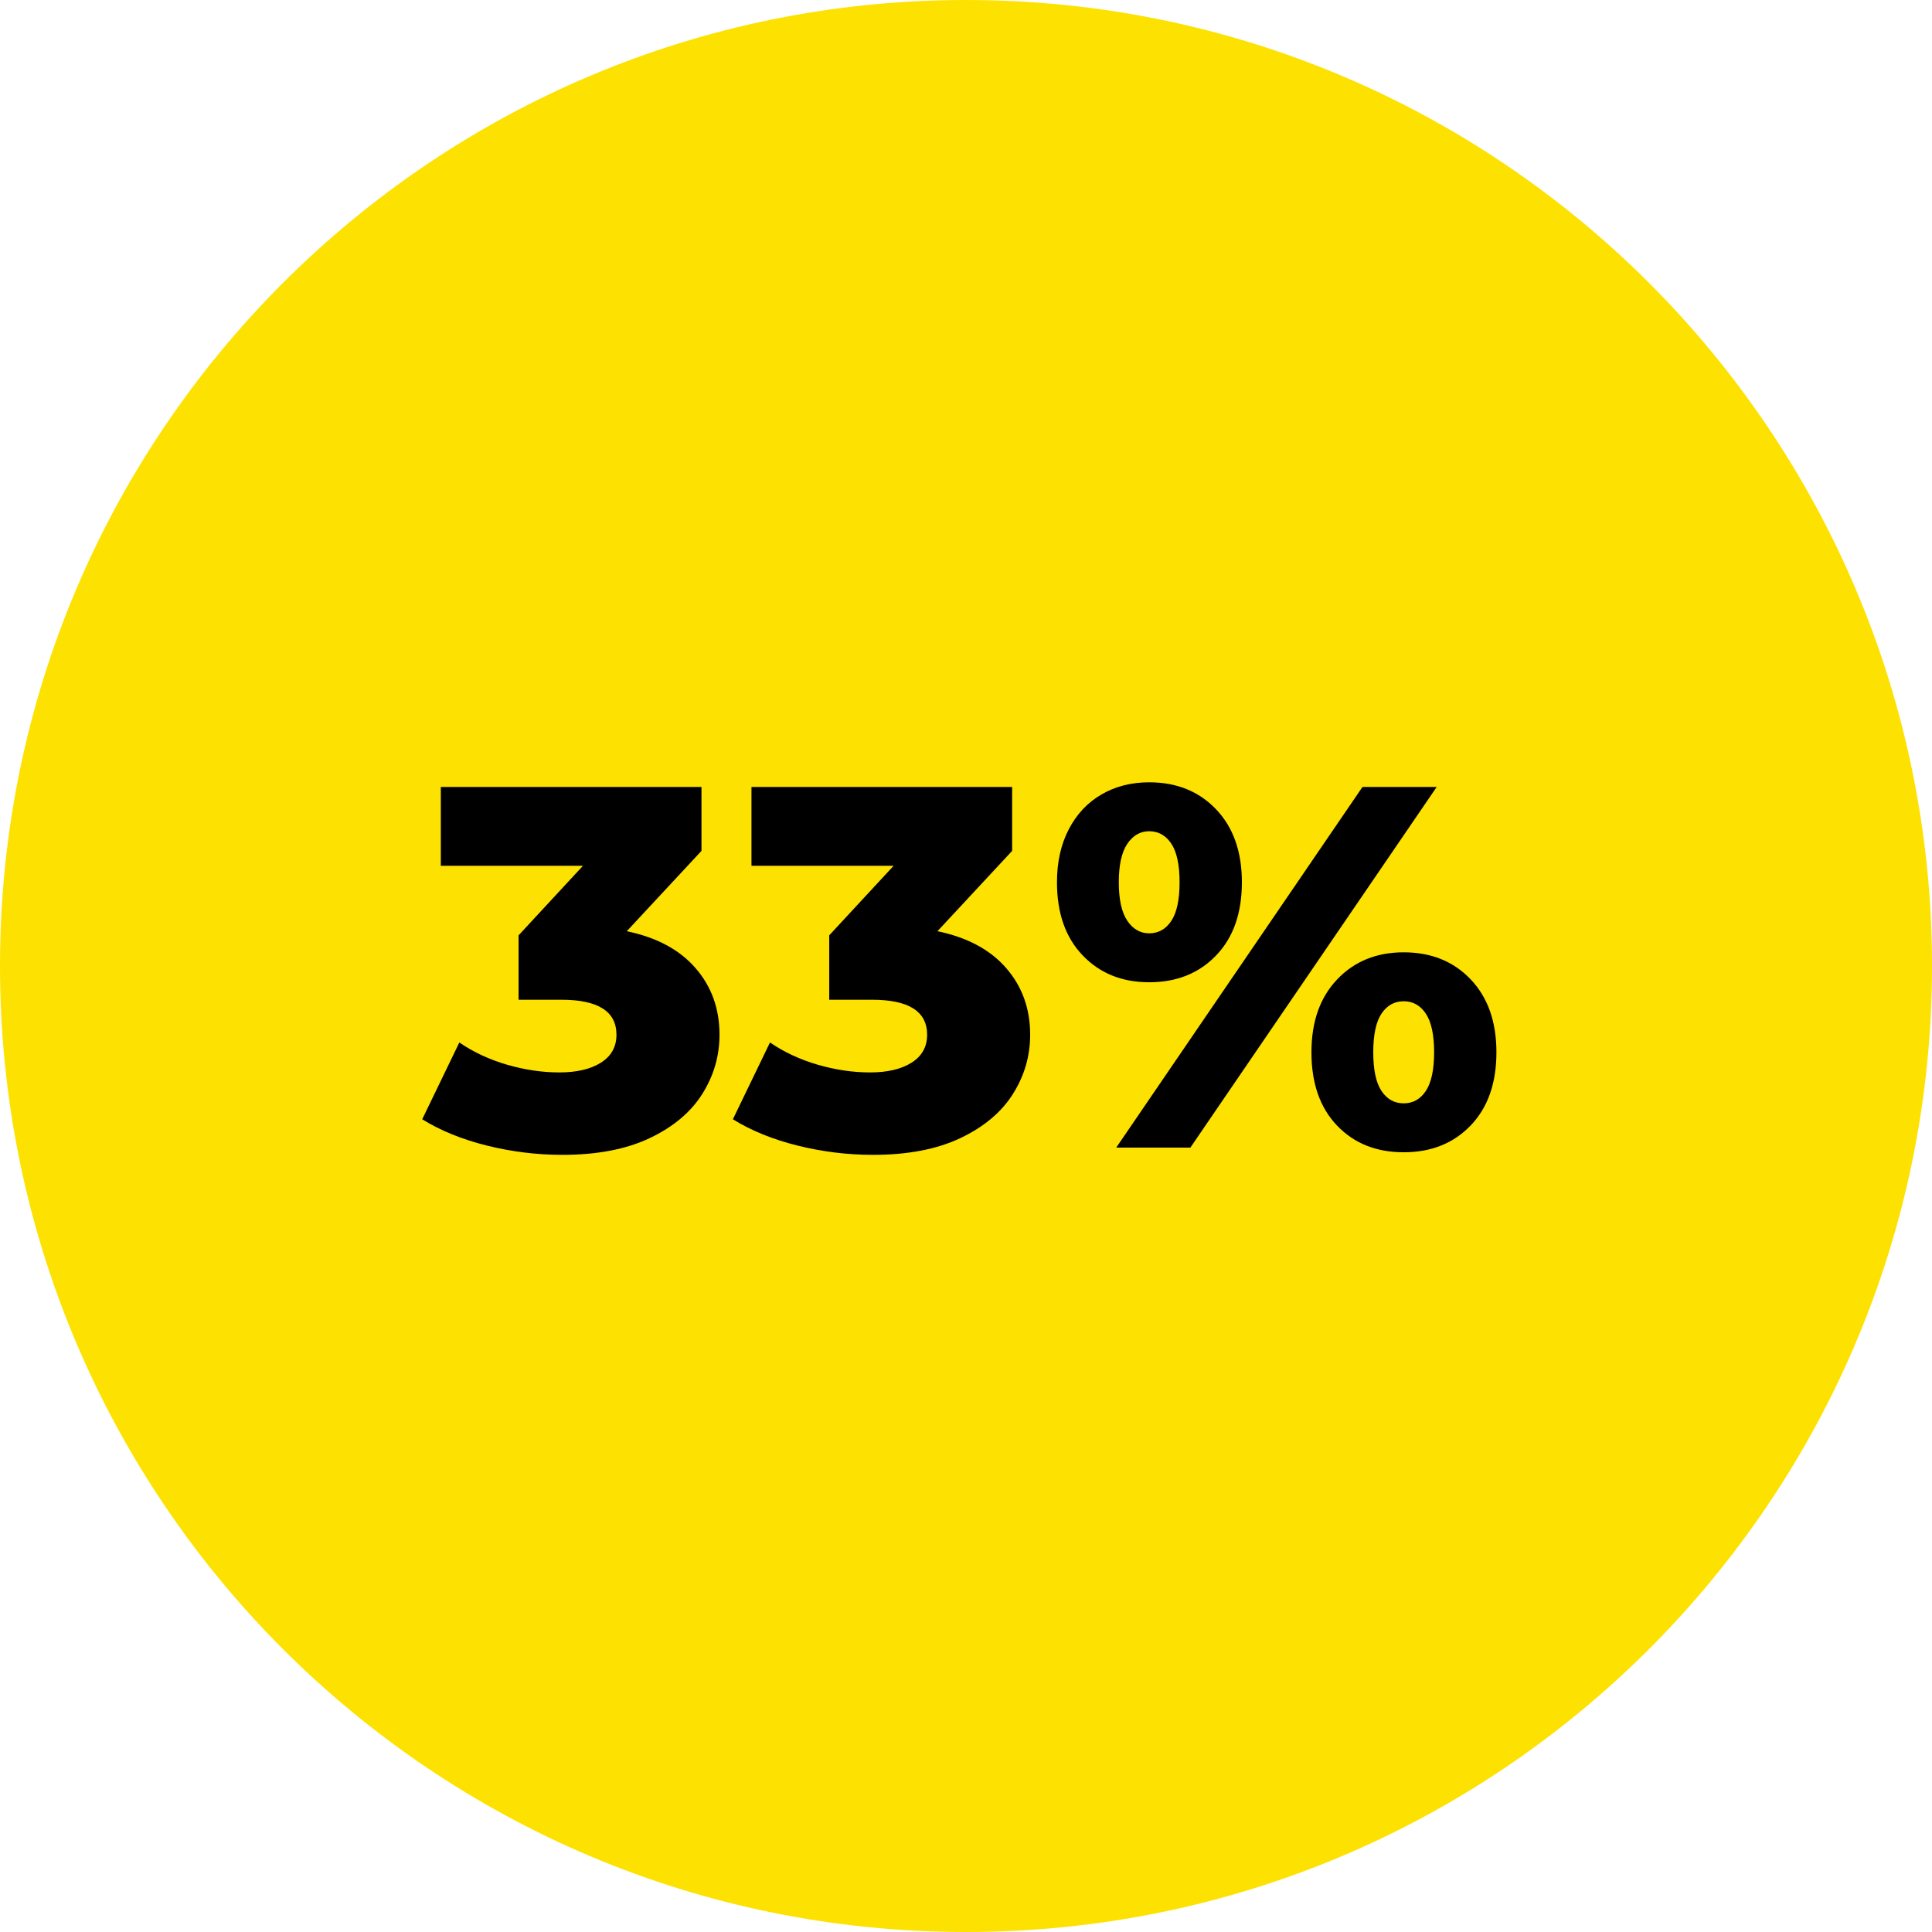
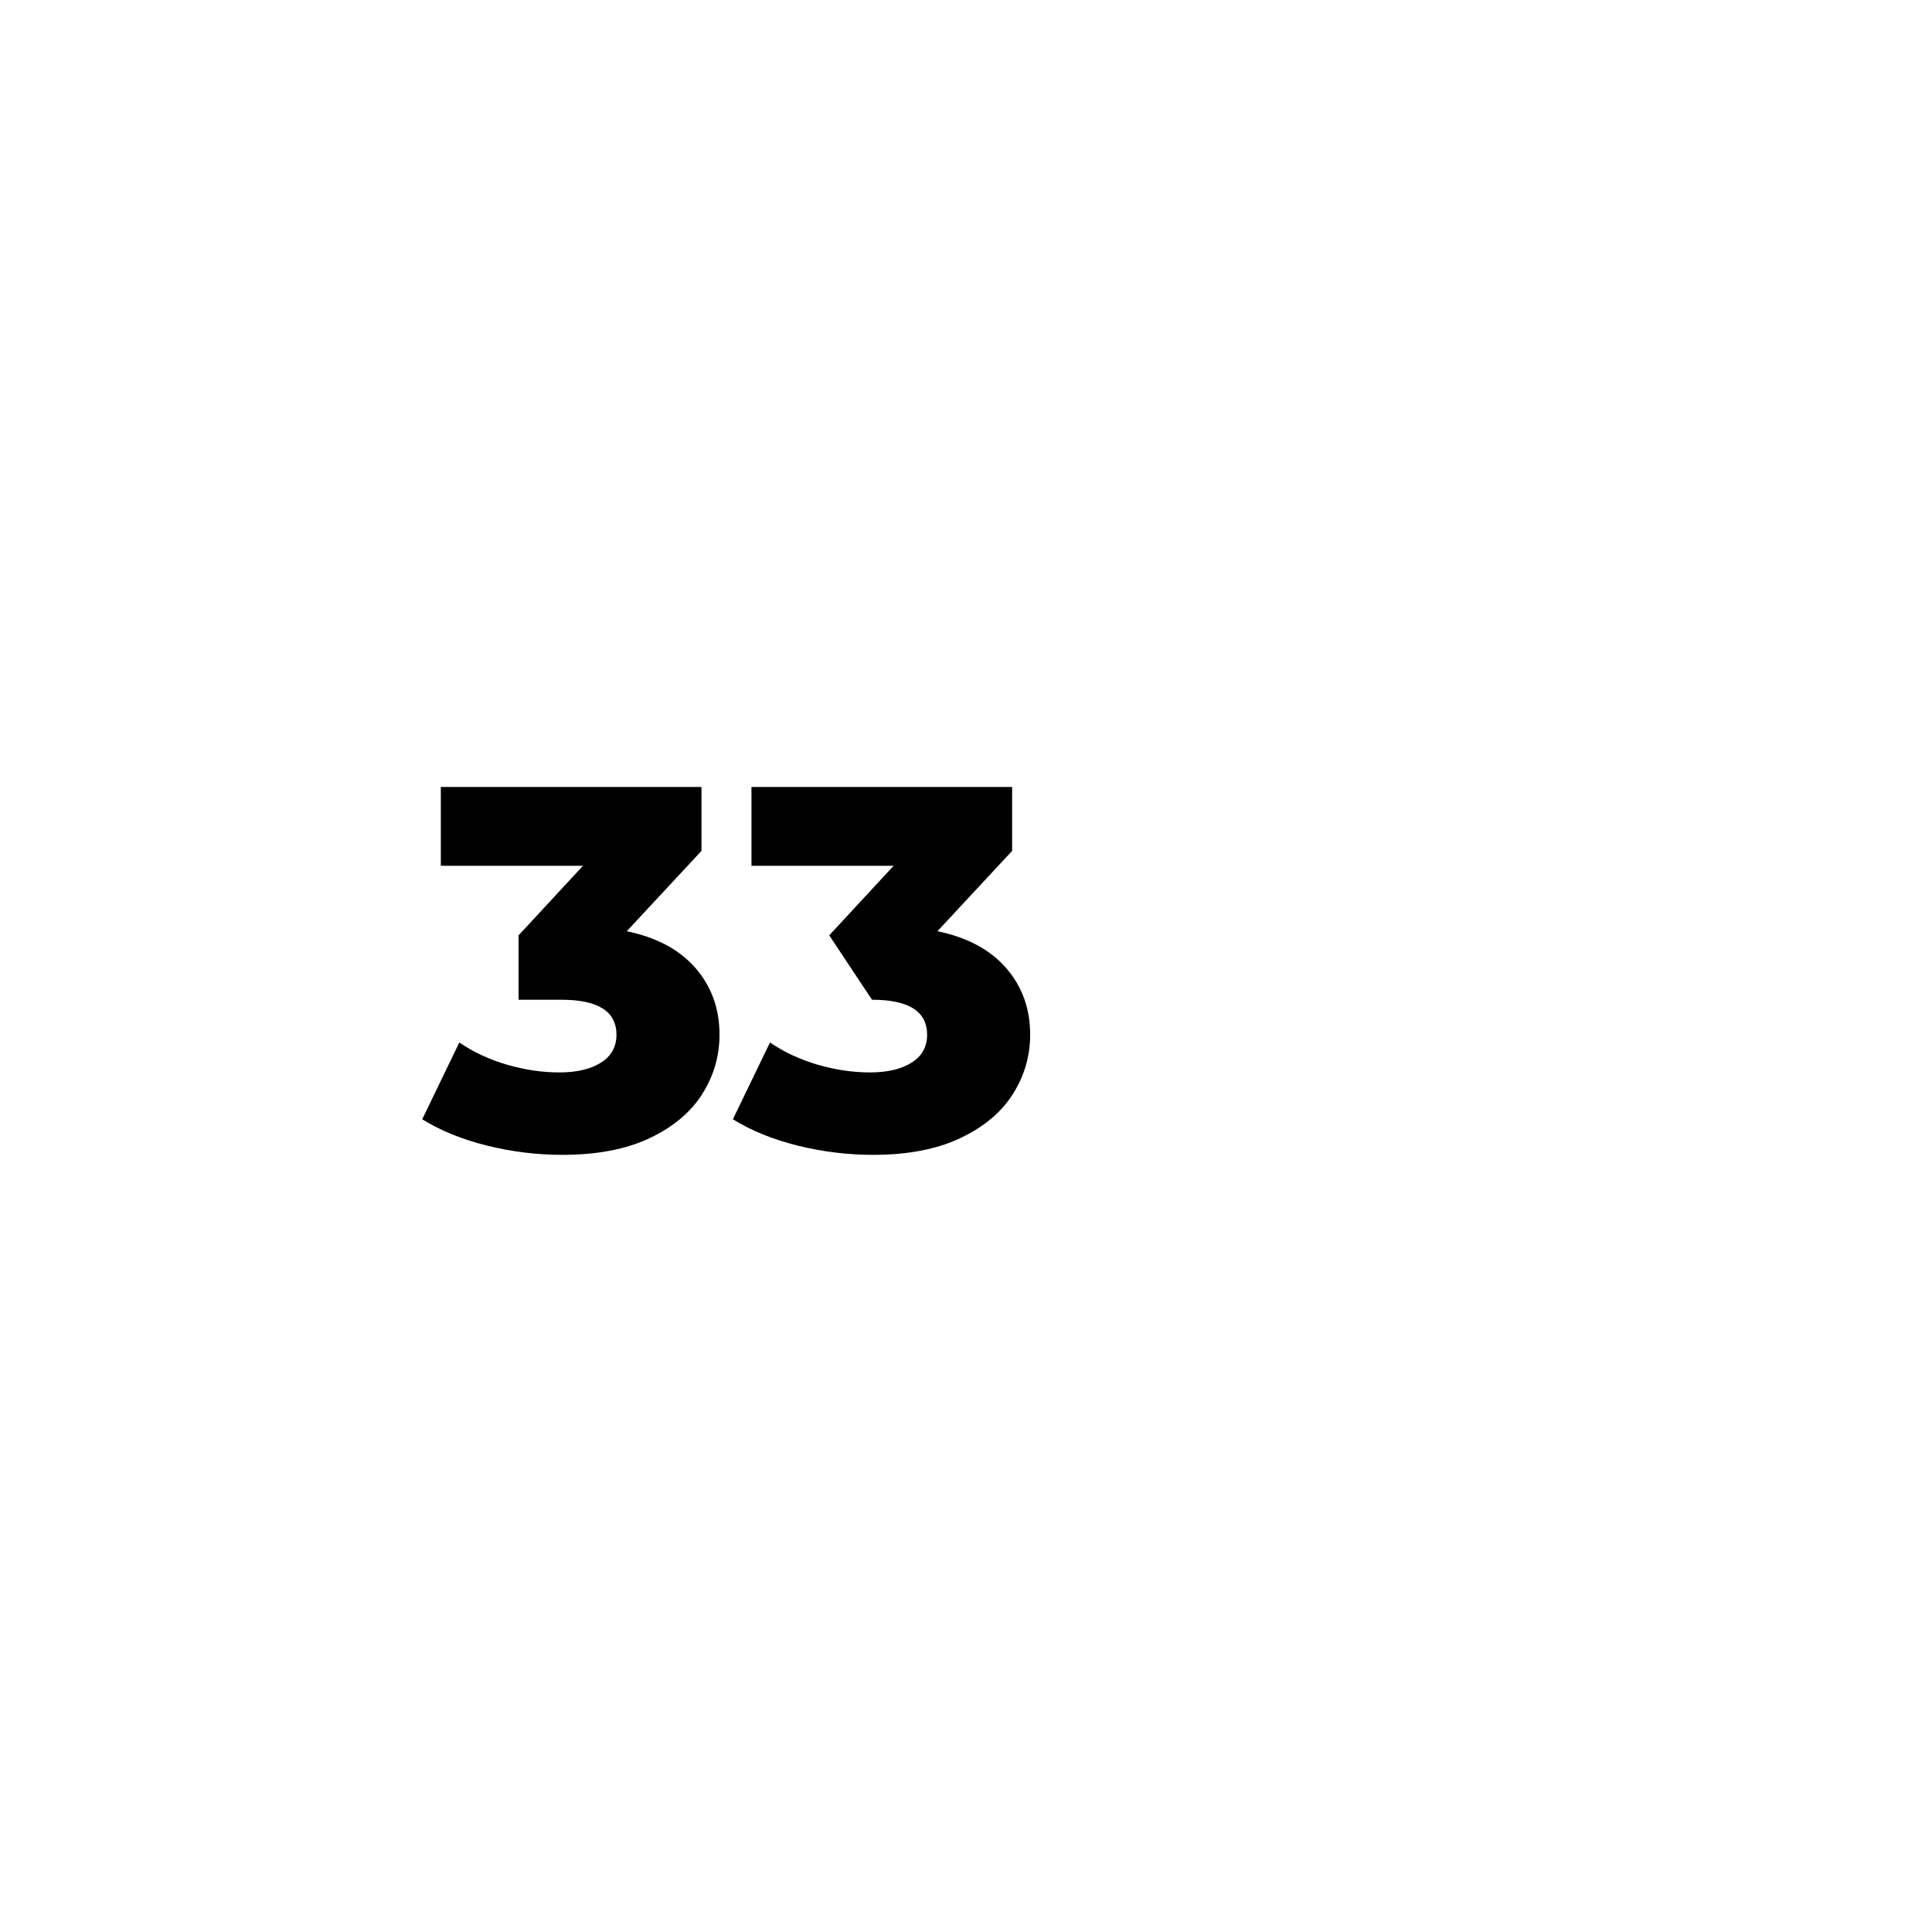
<svg xmlns="http://www.w3.org/2000/svg" width="500" zoomAndPan="magnify" viewBox="0 0 375 375" height="500" preserveAspectRatio="xMidYMid meet" version="1.0">
  <defs>
    <g />
    <clipPath id="465747167b">
      <path d="M 187.5 0 C 83.945 0 0 83.945 0 187.5 C 0 291.055 83.945 375 187.5 375 C 291.055 375 375 291.055 375 187.5 C 375 83.945 291.055 0 187.5 0 " clip-rule="nonzero" />
    </clipPath>
  </defs>
  <rect x="-37.5" width="450" fill="#ffffff" y="-37.5" height="450" fill-opacity="1" />
  <rect x="-37.5" width="450" fill="#ffffff" y="-37.5" height="450" fill-opacity="1" />
  <rect x="-37.5" width="450" fill="#ffffff" y="-37.5" height="450" fill-opacity="1" />
  <g clip-path="url(#465747167b)">
-     <rect x="-37.5" width="450" fill="#fde100" y="-37.5" height="450" fill-opacity="1" />
-   </g>
+     </g>
  <g fill="#000000" fill-opacity="1">
    <g transform="translate(82.359, 222.75)">
      <g>
        <path d="M 39.297 -42 C 45.098 -40.801 49.547 -38.414 52.641 -34.844 C 55.742 -31.281 57.297 -26.969 57.297 -21.906 C 57.297 -17.77 56.176 -13.93 53.938 -10.391 C 51.707 -6.859 48.312 -4.008 43.75 -1.844 C 39.188 0.32 33.535 1.406 26.797 1.406 C 21.867 1.406 16.988 0.805 12.156 -0.391 C 7.32 -1.598 3.133 -3.301 -0.406 -5.5 L 6.797 -20.406 C 9.535 -18.531 12.617 -17.094 16.047 -16.094 C 19.484 -15.094 22.867 -14.594 26.203 -14.594 C 29.598 -14.594 32.297 -15.227 34.297 -16.5 C 36.297 -17.77 37.297 -19.57 37.297 -21.906 C 37.297 -26.438 33.727 -28.703 26.594 -28.703 L 18.297 -28.703 L 18.297 -41.203 L 30.797 -54.703 L 3.203 -54.703 L 3.203 -70 L 53.797 -70 L 53.797 -57.594 Z M 39.297 -42 " />
      </g>
    </g>
  </g>
  <g fill="#000000" fill-opacity="1">
    <g transform="translate(142.657, 222.75)">
      <g>
-         <path d="M 39.297 -42 C 45.098 -40.801 49.547 -38.414 52.641 -34.844 C 55.742 -31.281 57.297 -26.969 57.297 -21.906 C 57.297 -17.77 56.176 -13.93 53.938 -10.391 C 51.707 -6.859 48.312 -4.008 43.75 -1.844 C 39.188 0.32 33.535 1.406 26.797 1.406 C 21.867 1.406 16.988 0.805 12.156 -0.391 C 7.32 -1.598 3.133 -3.301 -0.406 -5.5 L 6.797 -20.406 C 9.535 -18.531 12.617 -17.094 16.047 -16.094 C 19.484 -15.094 22.867 -14.594 26.203 -14.594 C 29.598 -14.594 32.297 -15.227 34.297 -16.5 C 36.297 -17.77 37.297 -19.57 37.297 -21.906 C 37.297 -26.438 33.727 -28.703 26.594 -28.703 L 18.297 -28.703 L 18.297 -41.203 L 30.797 -54.703 L 3.203 -54.703 L 3.203 -70 L 53.797 -70 L 53.797 -57.594 Z M 39.297 -42 " />
+         <path d="M 39.297 -42 C 45.098 -40.801 49.547 -38.414 52.641 -34.844 C 55.742 -31.281 57.297 -26.969 57.297 -21.906 C 57.297 -17.77 56.176 -13.93 53.938 -10.391 C 51.707 -6.859 48.312 -4.008 43.75 -1.844 C 39.188 0.32 33.535 1.406 26.797 1.406 C 21.867 1.406 16.988 0.805 12.156 -0.391 C 7.32 -1.598 3.133 -3.301 -0.406 -5.5 L 6.797 -20.406 C 9.535 -18.531 12.617 -17.094 16.047 -16.094 C 19.484 -15.094 22.867 -14.594 26.203 -14.594 C 29.598 -14.594 32.297 -15.227 34.297 -16.5 C 36.297 -17.77 37.297 -19.57 37.297 -21.906 C 37.297 -26.438 33.727 -28.703 26.594 -28.703 L 18.297 -41.203 L 30.797 -54.703 L 3.203 -54.703 L 3.203 -70 L 53.797 -70 L 53.797 -57.594 Z M 39.297 -42 " />
      </g>
    </g>
  </g>
  <g fill="#000000" fill-opacity="1">
    <g transform="translate(202.955, 222.75)">
      <g>
-         <path d="M 20.094 -32.094 C 14.832 -32.094 10.535 -33.828 7.203 -37.297 C 3.867 -40.766 2.203 -45.5 2.203 -51.5 C 2.203 -55.438 2.969 -58.867 4.5 -61.797 C 6.031 -64.734 8.145 -66.984 10.844 -68.547 C 13.551 -70.117 16.633 -70.906 20.094 -70.906 C 25.426 -70.906 29.758 -69.156 33.094 -65.656 C 36.426 -62.156 38.094 -57.438 38.094 -51.5 C 38.094 -45.5 36.426 -40.766 33.094 -37.297 C 29.758 -33.828 25.426 -32.094 20.094 -32.094 Z M 61.5 -70 L 75.906 -70 L 28.094 0 L 13.703 0 Z M 20.094 -41.594 C 21.895 -41.594 23.328 -42.395 24.391 -44 C 25.461 -45.602 26 -48.102 26 -51.5 C 26 -54.895 25.461 -57.395 24.391 -59 C 23.328 -60.602 21.895 -61.406 20.094 -61.406 C 18.363 -61.406 16.945 -60.586 15.844 -58.953 C 14.75 -57.316 14.203 -54.832 14.203 -51.5 C 14.203 -48.164 14.75 -45.68 15.844 -44.047 C 16.945 -42.41 18.363 -41.594 20.094 -41.594 Z M 69.5 0.906 C 64.164 0.906 59.848 -0.828 56.547 -4.297 C 53.242 -7.766 51.594 -12.5 51.594 -18.5 C 51.594 -24.438 53.258 -29.156 56.594 -32.656 C 59.926 -36.156 64.227 -37.906 69.5 -37.906 C 74.832 -37.906 79.164 -36.156 82.5 -32.656 C 85.832 -29.156 87.5 -24.438 87.5 -18.5 C 87.5 -12.5 85.832 -7.766 82.5 -4.297 C 79.164 -0.828 74.832 0.906 69.5 0.906 Z M 69.5 -8.594 C 71.301 -8.594 72.734 -9.395 73.797 -11 C 74.867 -12.602 75.406 -15.102 75.406 -18.5 C 75.406 -21.895 74.867 -24.395 73.797 -26 C 72.734 -27.602 71.301 -28.406 69.5 -28.406 C 67.695 -28.406 66.258 -27.602 65.188 -26 C 64.125 -24.395 63.594 -21.895 63.594 -18.5 C 63.594 -15.102 64.125 -12.602 65.188 -11 C 66.258 -9.395 67.695 -8.594 69.5 -8.594 Z M 69.5 -8.594 " />
-       </g>
+         </g>
    </g>
  </g>
</svg>